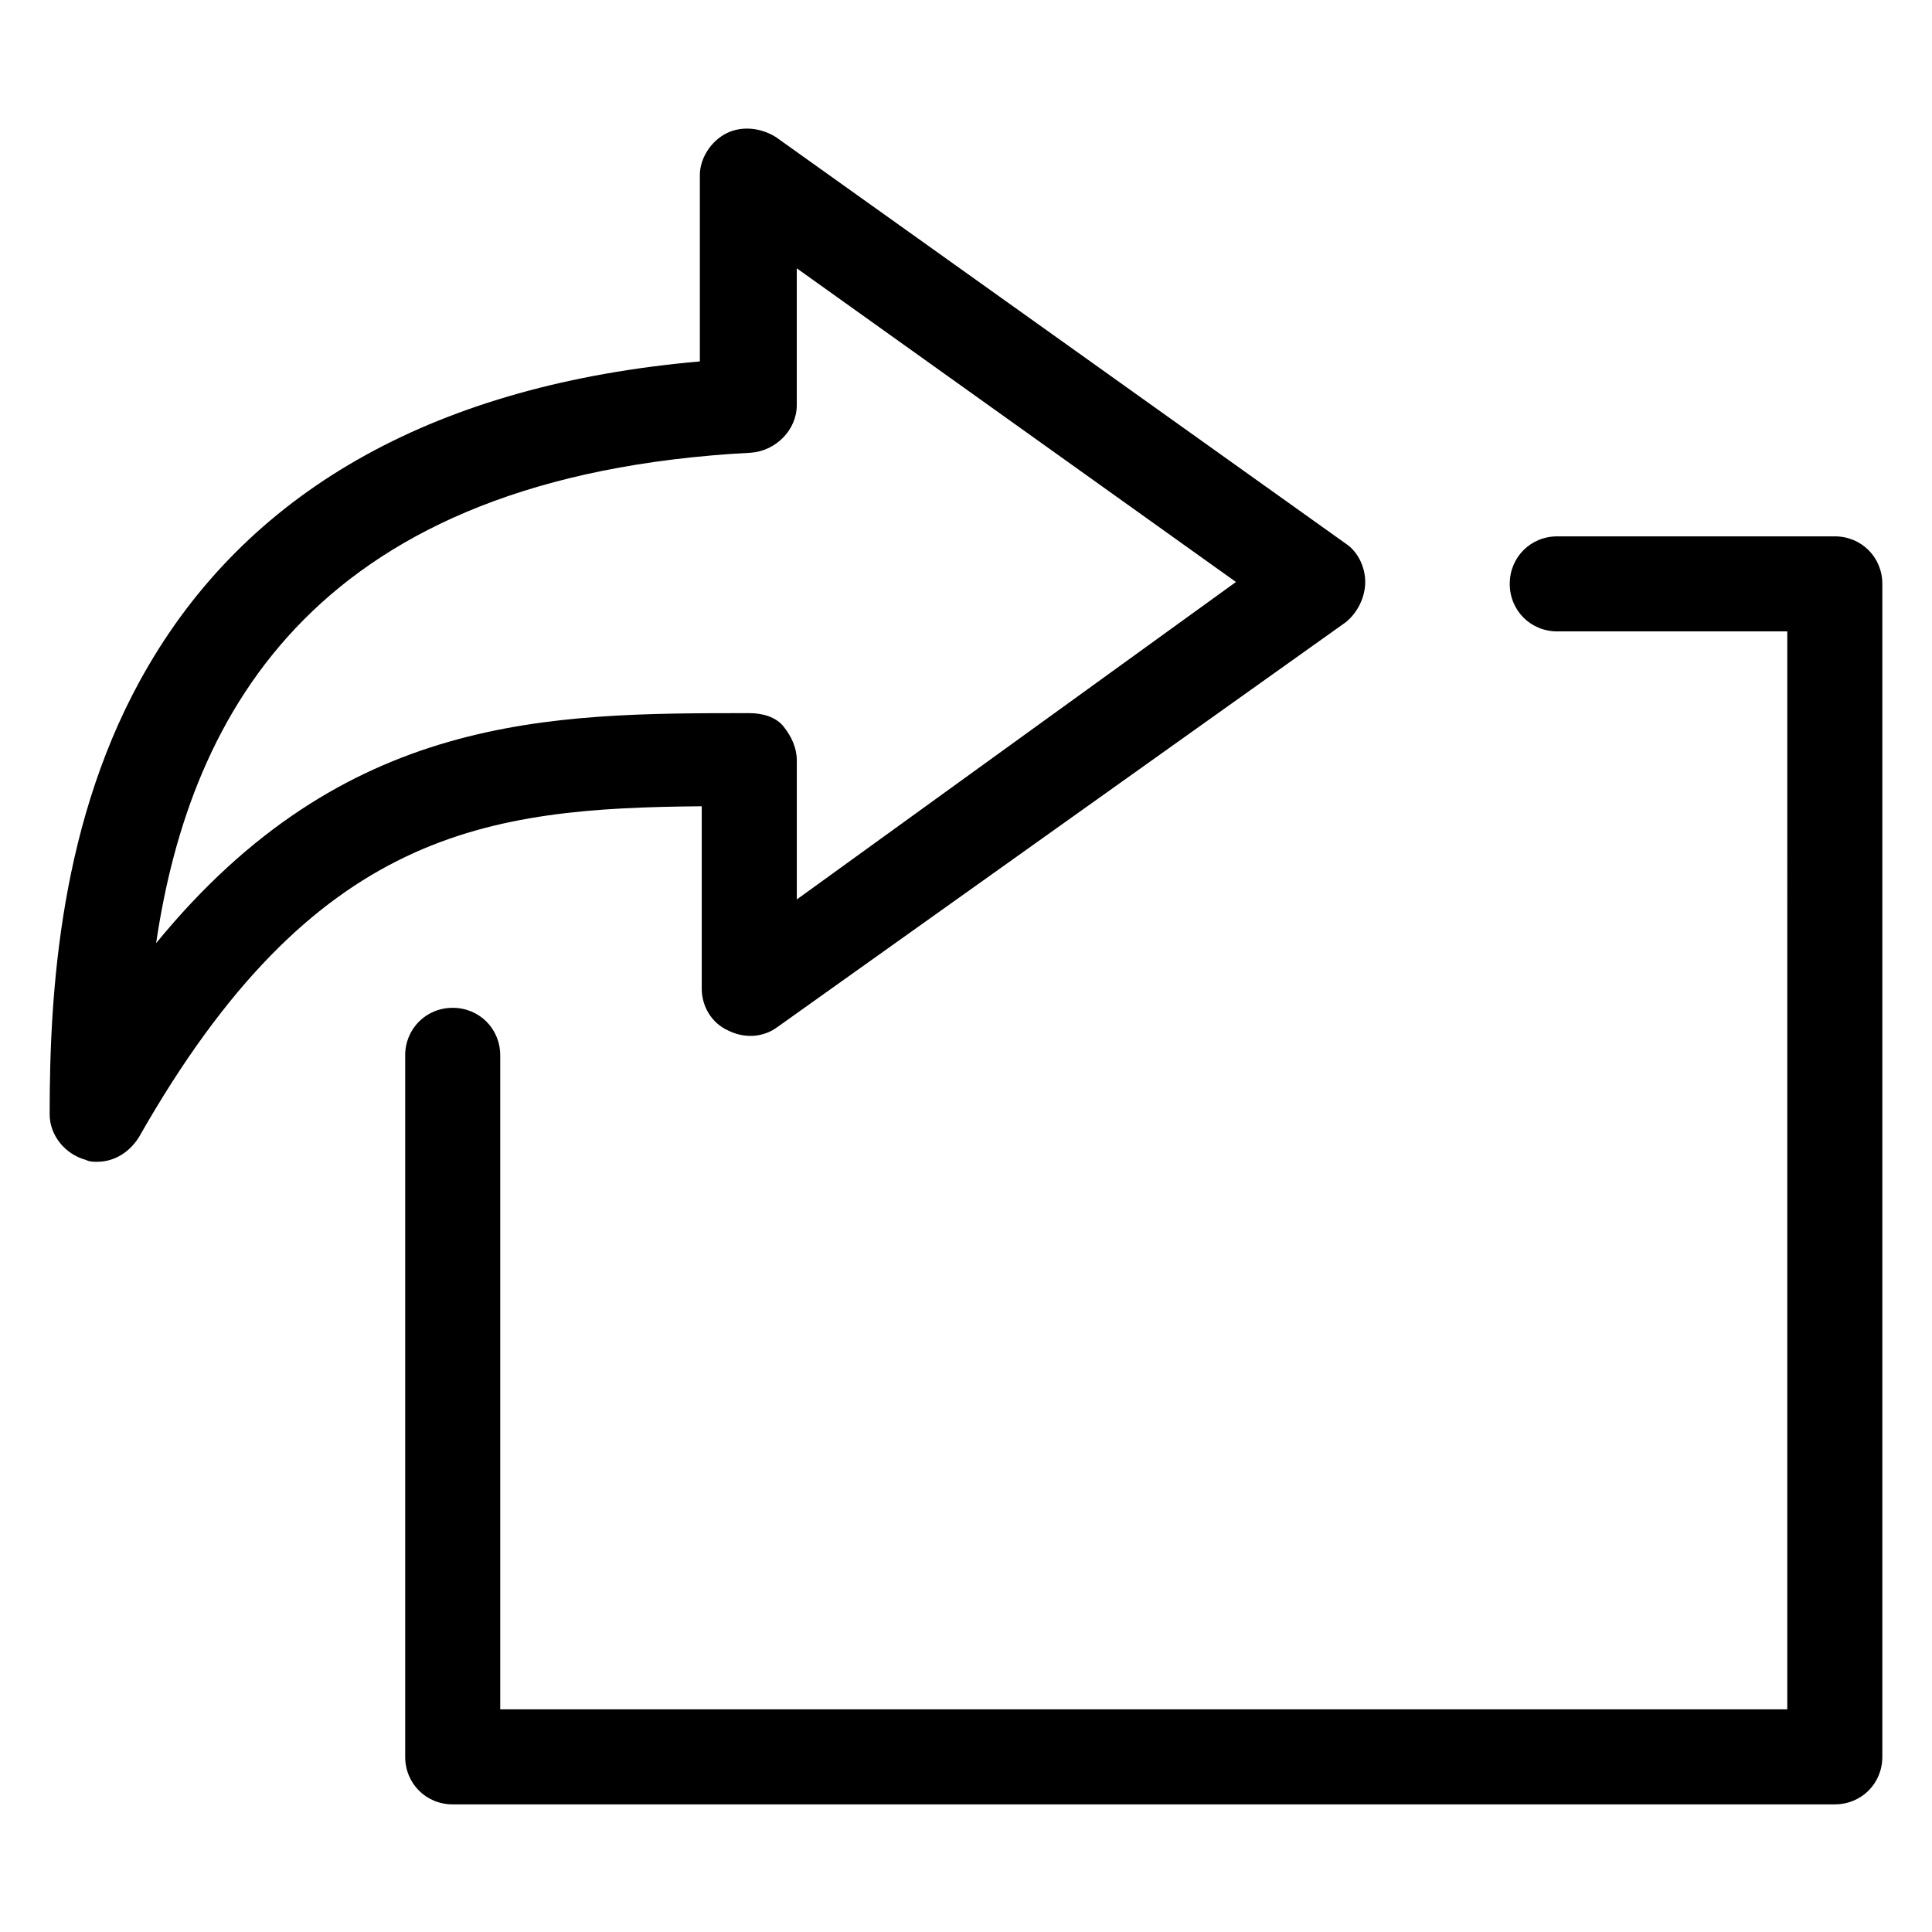
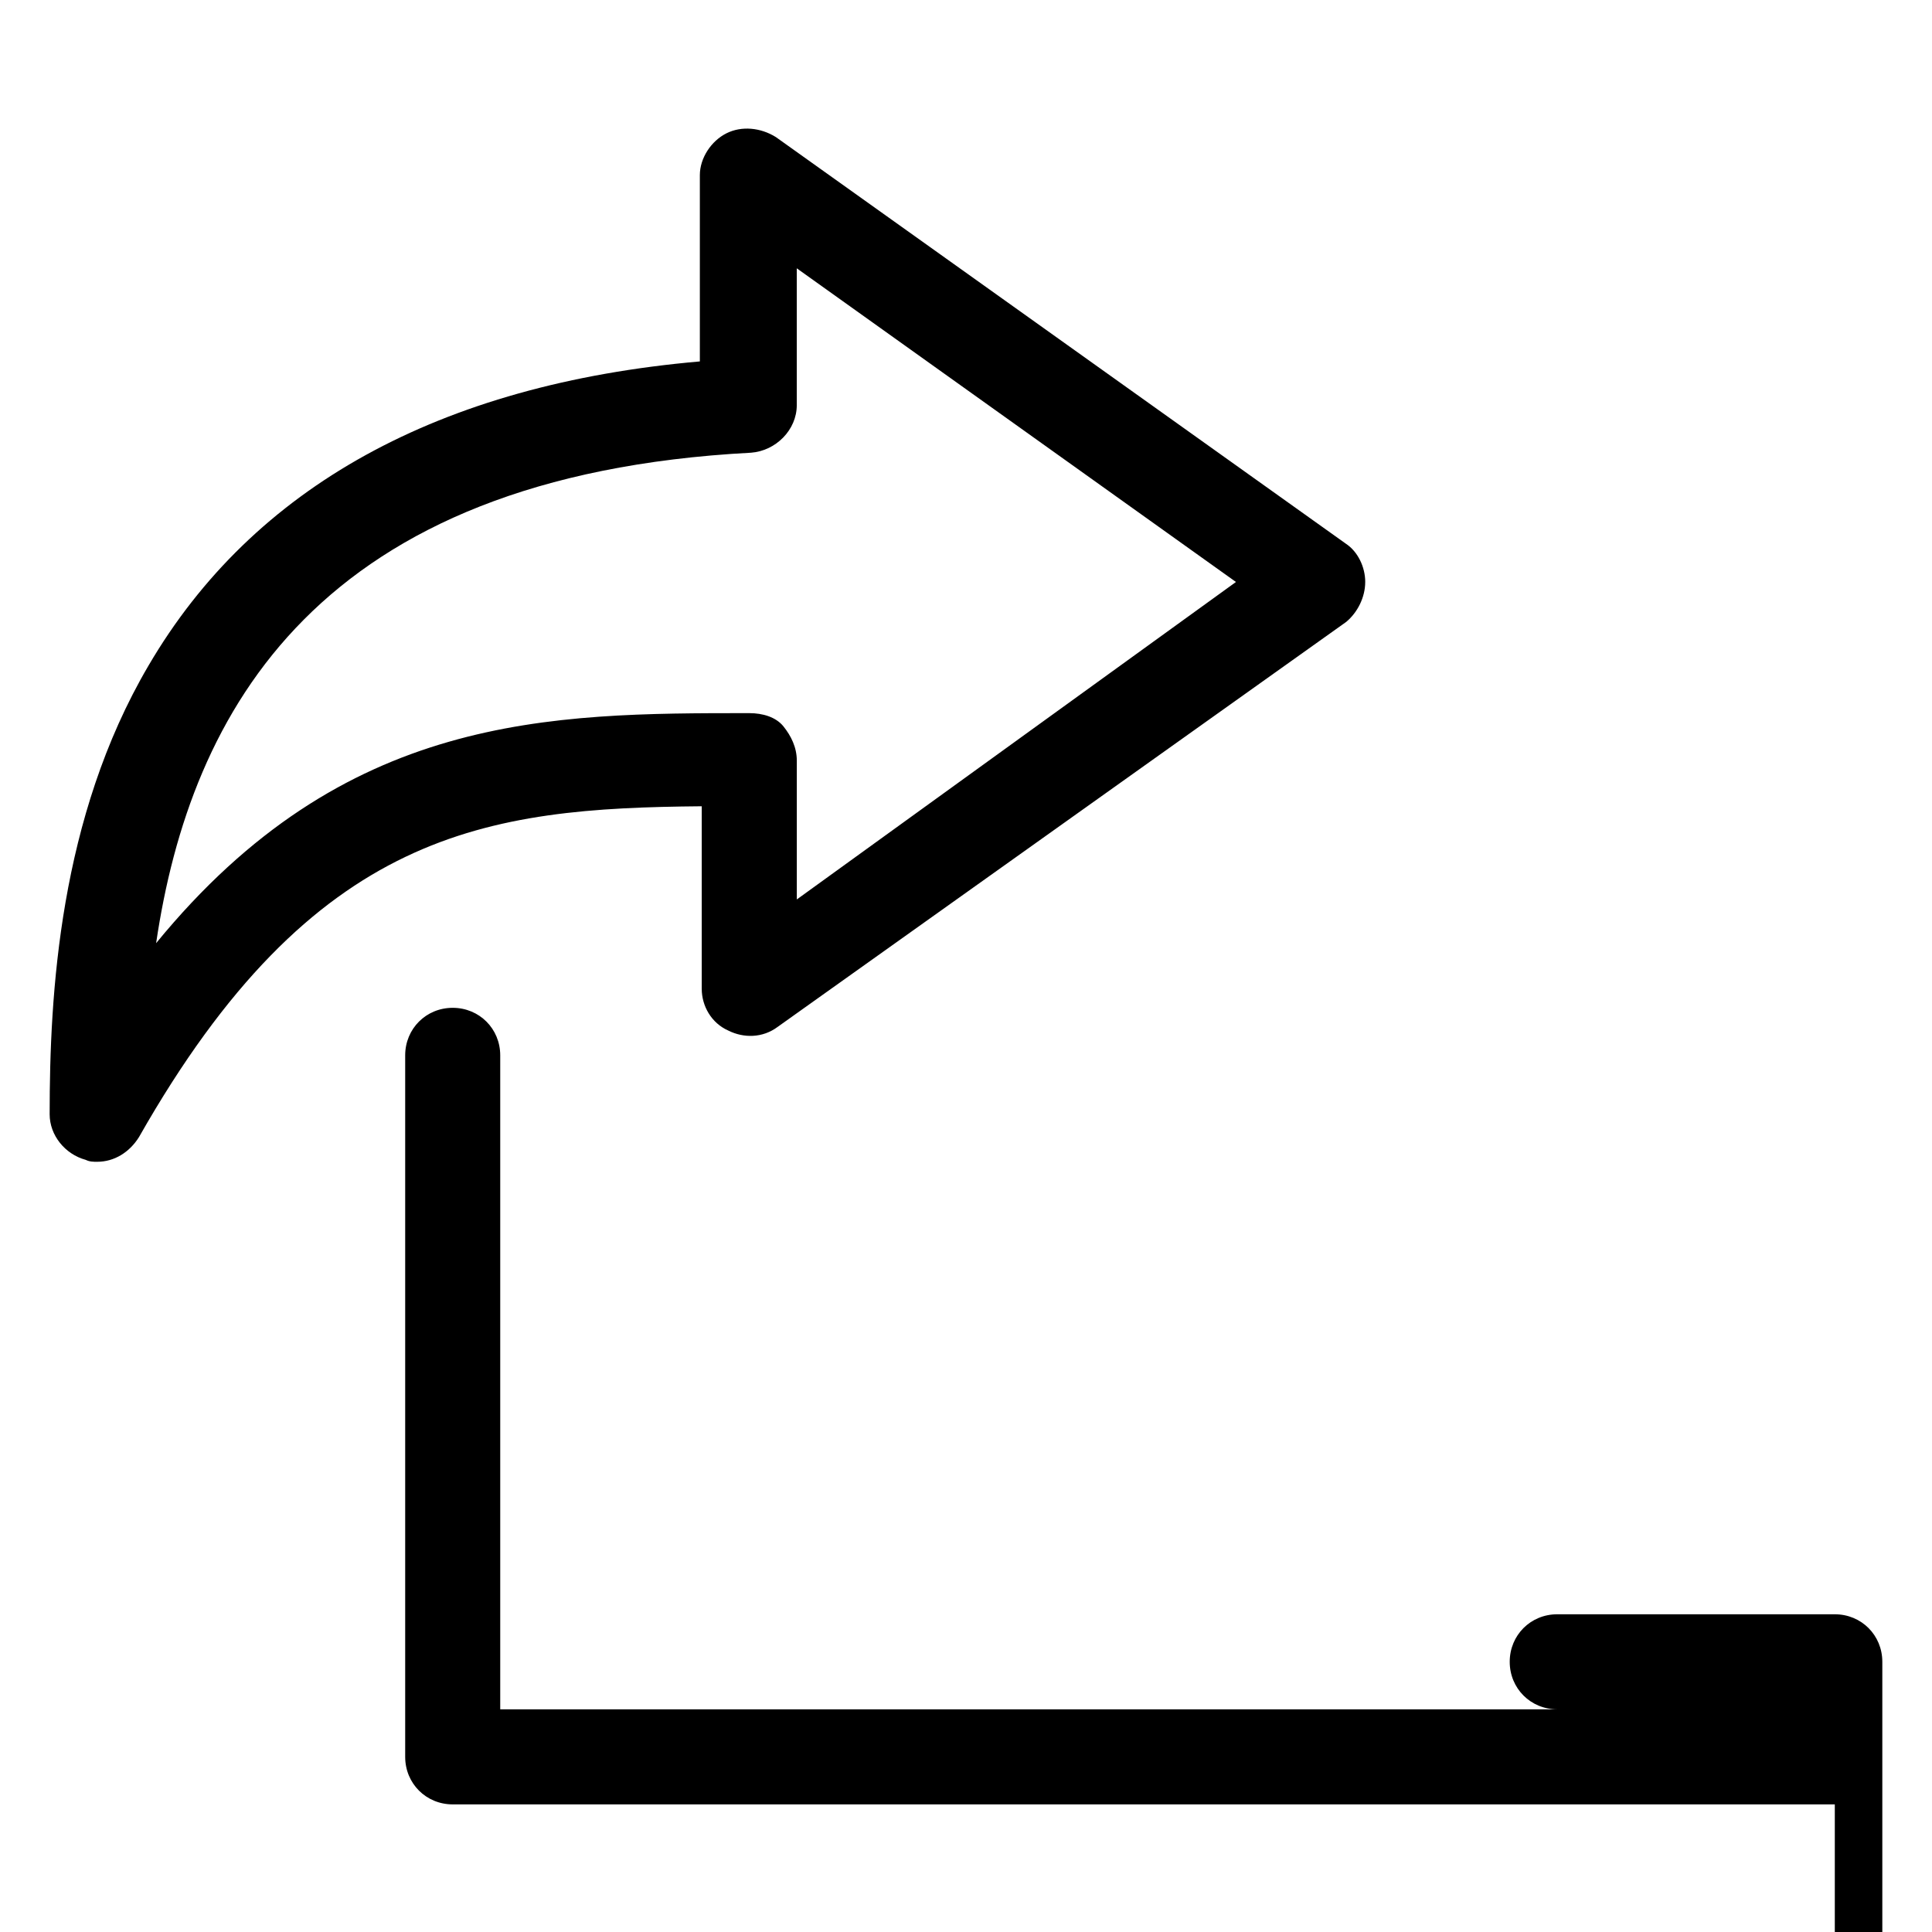
<svg xmlns="http://www.w3.org/2000/svg" fill="#000000" width="800px" height="800px" version="1.1" viewBox="144 144 512 512">
-   <path d="m505.8 298.23c0-4.031-2.016-8.062-5.039-10.078l-151.14-107.82c-4.031-2.519-9.07-3.023-13.098-1.008-4.031 2.016-7.055 6.551-7.055 11.082v49.375c-69.023 6.047-118.39 33.25-146.11 80.609-23.68 40.305-26.199 87.16-26.199 118.9 0 5.543 4.031 10.578 9.574 12.09 1.008 0.504 2.016 0.504 3.023 0.504 4.535 0 8.566-2.519 11.082-6.551 46.352-81.617 92.195-87.16 149.13-87.664v48.367c0 4.535 2.519 9.07 7.055 11.082 4.031 2.016 9.07 2.016 13.098-1.008l150.64-107.3c3.023-2.519 5.035-6.551 5.035-10.578zm-34.258 0-116.38 84.133v-36.777c0-3.527-1.512-6.551-3.527-9.07-2.016-2.519-5.543-3.527-9.07-3.527-52.898 0-107.31 0-157.19 60.961 9.07-61.461 42.824-123.93 157.69-129.98 6.551-0.504 12.09-6.047 12.09-12.594v-36.273zm158.7 323.95h-366.27c-7.055 0-12.594-5.543-12.594-12.594v-185.91c0-7.055 5.543-12.594 12.594-12.594 7.055 0 12.594 5.543 12.594 12.594v173.31h341.08l0.004-285.66h-60.961c-7.055 0-12.594-5.543-12.594-12.594 0-7.055 5.543-12.594 12.594-12.594h73.555c7.055 0 12.594 5.543 12.594 12.594v310.85c0.004 7.051-5.539 12.594-12.594 12.594z" />
+   <path d="m505.8 298.23c0-4.031-2.016-8.062-5.039-10.078l-151.14-107.82c-4.031-2.519-9.07-3.023-13.098-1.008-4.031 2.016-7.055 6.551-7.055 11.082v49.375c-69.023 6.047-118.39 33.25-146.11 80.609-23.68 40.305-26.199 87.16-26.199 118.9 0 5.543 4.031 10.578 9.574 12.09 1.008 0.504 2.016 0.504 3.023 0.504 4.535 0 8.566-2.519 11.082-6.551 46.352-81.617 92.195-87.16 149.13-87.664v48.367c0 4.535 2.519 9.07 7.055 11.082 4.031 2.016 9.07 2.016 13.098-1.008l150.64-107.3c3.023-2.519 5.035-6.551 5.035-10.578zm-34.258 0-116.38 84.133v-36.777c0-3.527-1.512-6.551-3.527-9.07-2.016-2.519-5.543-3.527-9.07-3.527-52.898 0-107.31 0-157.19 60.961 9.07-61.461 42.824-123.93 157.69-129.98 6.551-0.504 12.09-6.047 12.09-12.594v-36.273zm158.7 323.95h-366.27c-7.055 0-12.594-5.543-12.594-12.594v-185.91c0-7.055 5.543-12.594 12.594-12.594 7.055 0 12.594 5.543 12.594 12.594v173.31h341.08h-60.961c-7.055 0-12.594-5.543-12.594-12.594 0-7.055 5.543-12.594 12.594-12.594h73.555c7.055 0 12.594 5.543 12.594 12.594v310.85c0.004 7.051-5.539 12.594-12.594 12.594z" />
</svg>